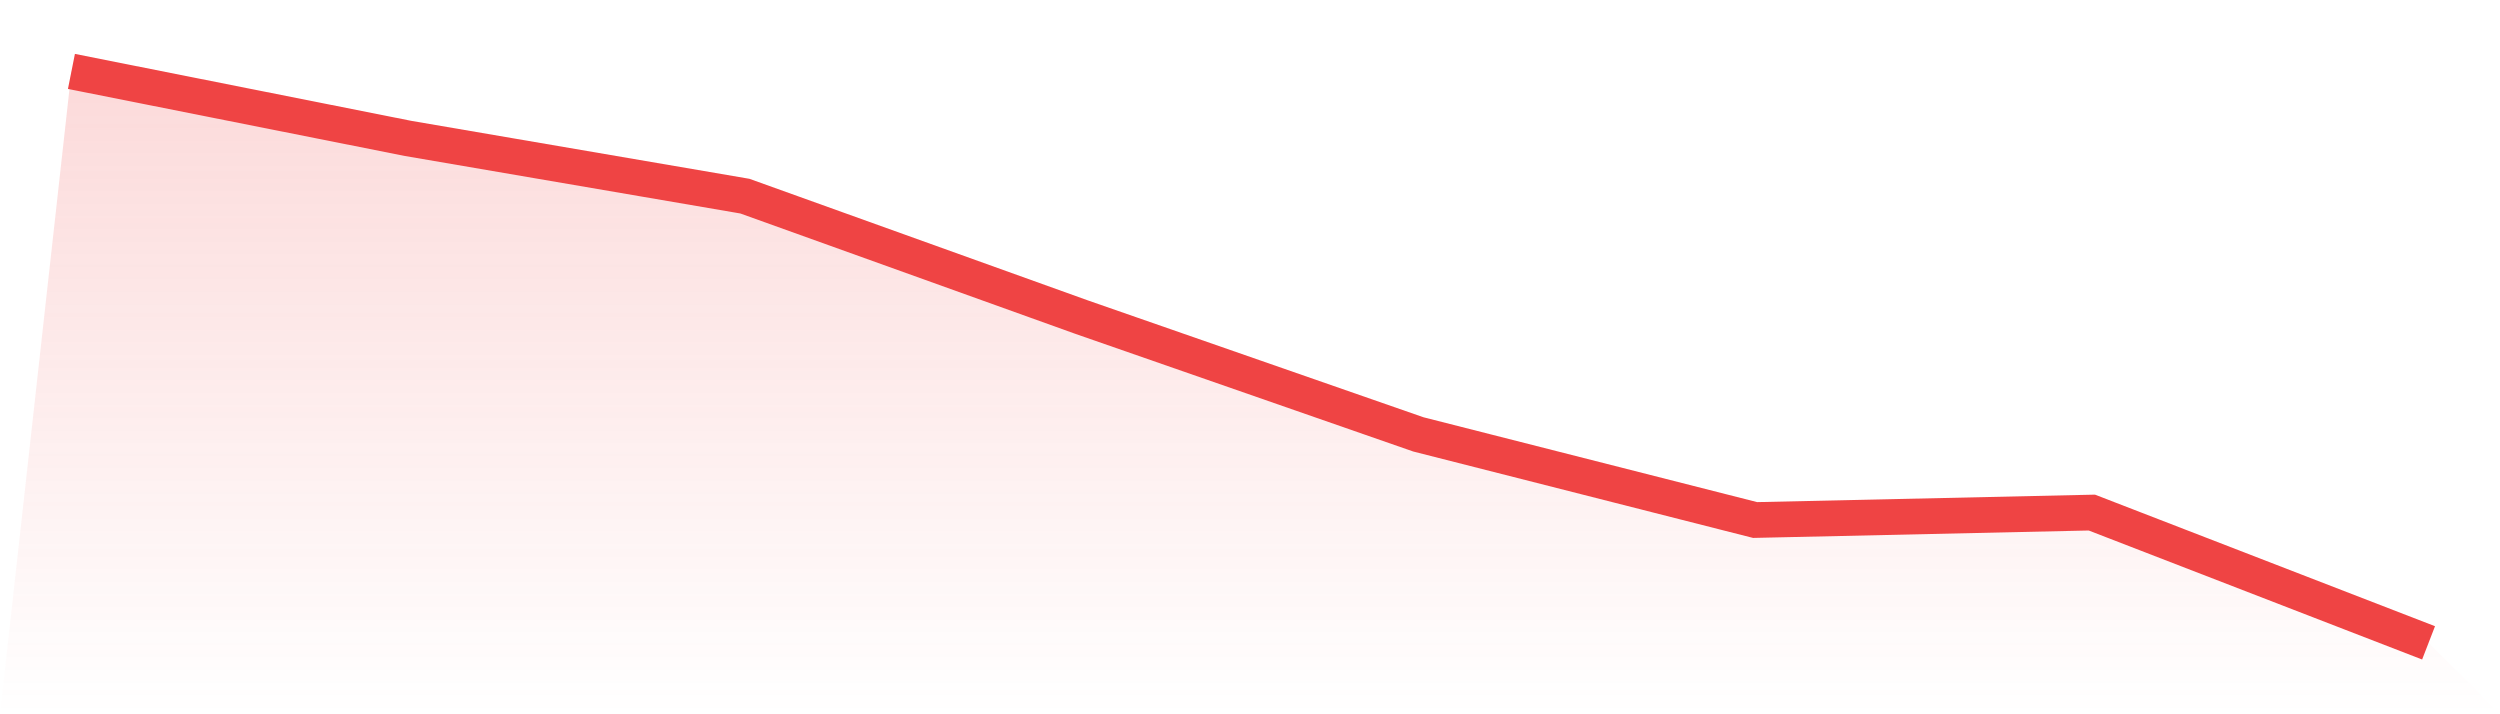
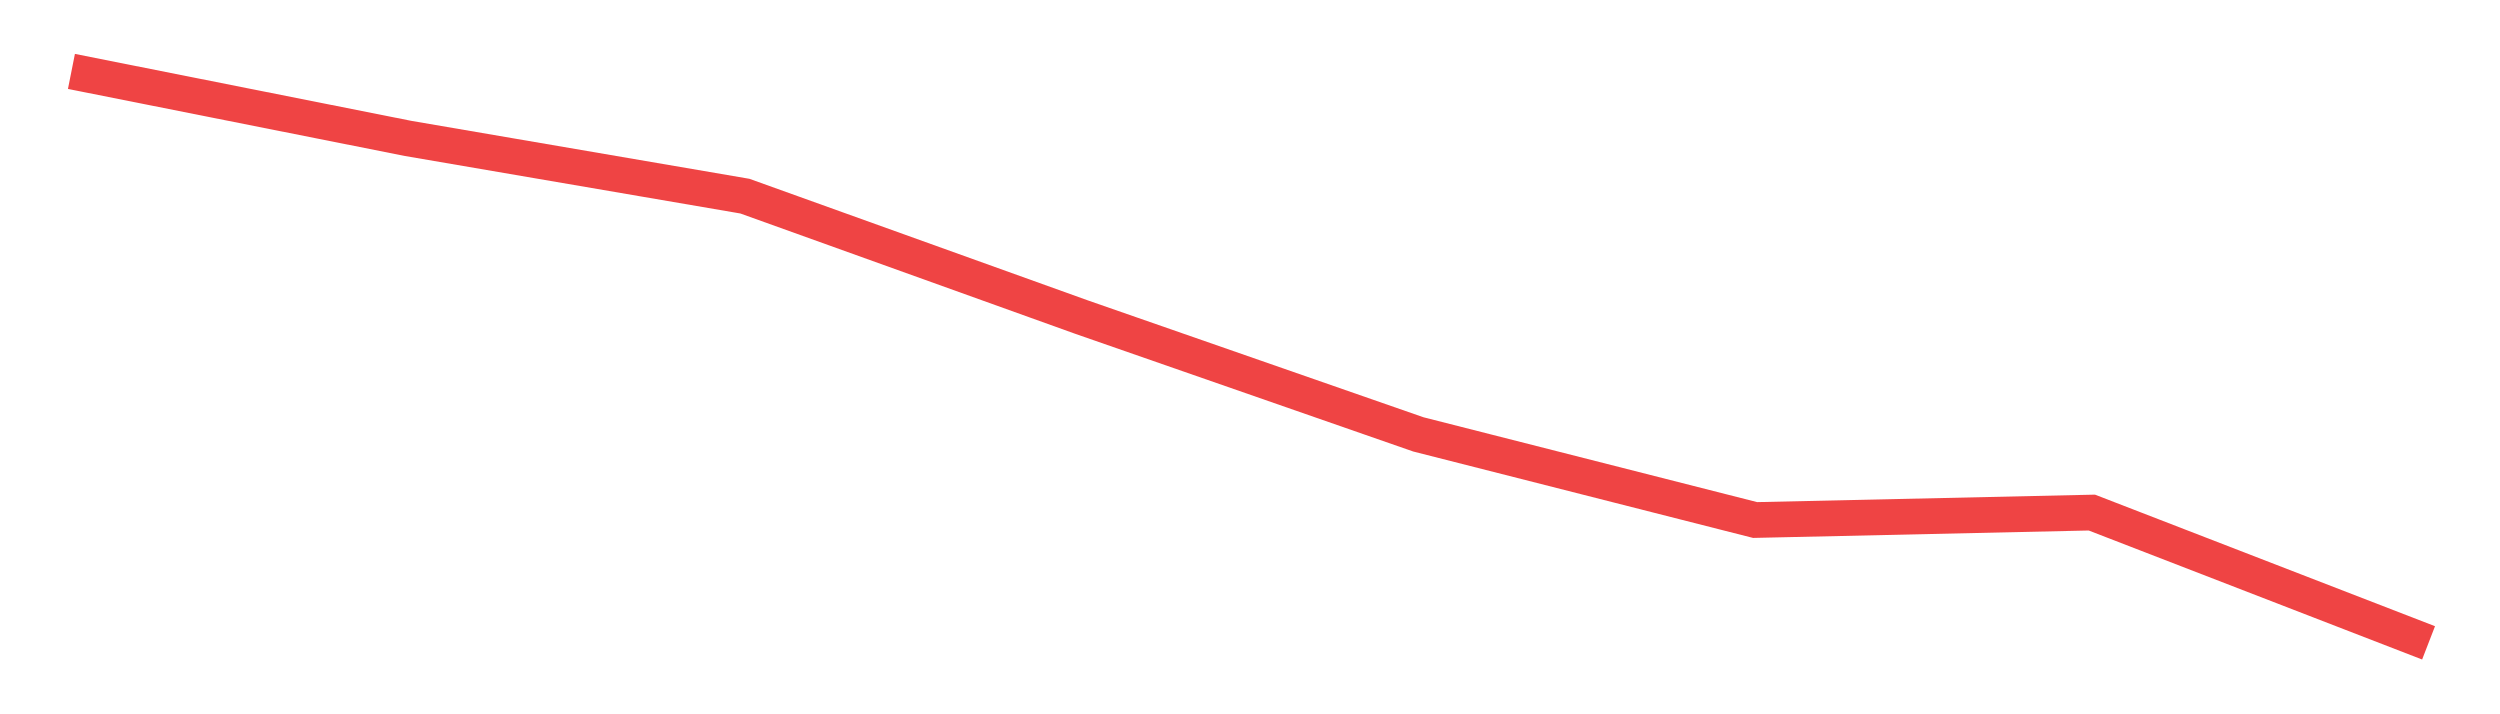
<svg xmlns="http://www.w3.org/2000/svg" viewBox="0 0 140 40">
  <defs>
    <linearGradient id="gradient" x1="0" x2="0" y1="0" y2="1">
      <stop offset="0%" stop-color="#ef4444" stop-opacity="0.2" />
      <stop offset="100%" stop-color="#ef4444" stop-opacity="0" />
    </linearGradient>
  </defs>
-   <path d="M4,4 L4,4 L22.857,7.752 L41.714,10.984 L60.571,17.759 L79.429,24.326 L98.286,29.121 L117.143,28.704 L136,36 L140,40 L0,40 z" fill="url(#gradient)" />
  <path d="M4,4 L4,4 L22.857,7.752 L41.714,10.984 L60.571,17.759 L79.429,24.326 L98.286,29.121 L117.143,28.704 L136,36" fill="none" stroke="#ef4444" stroke-width="2" />
</svg>